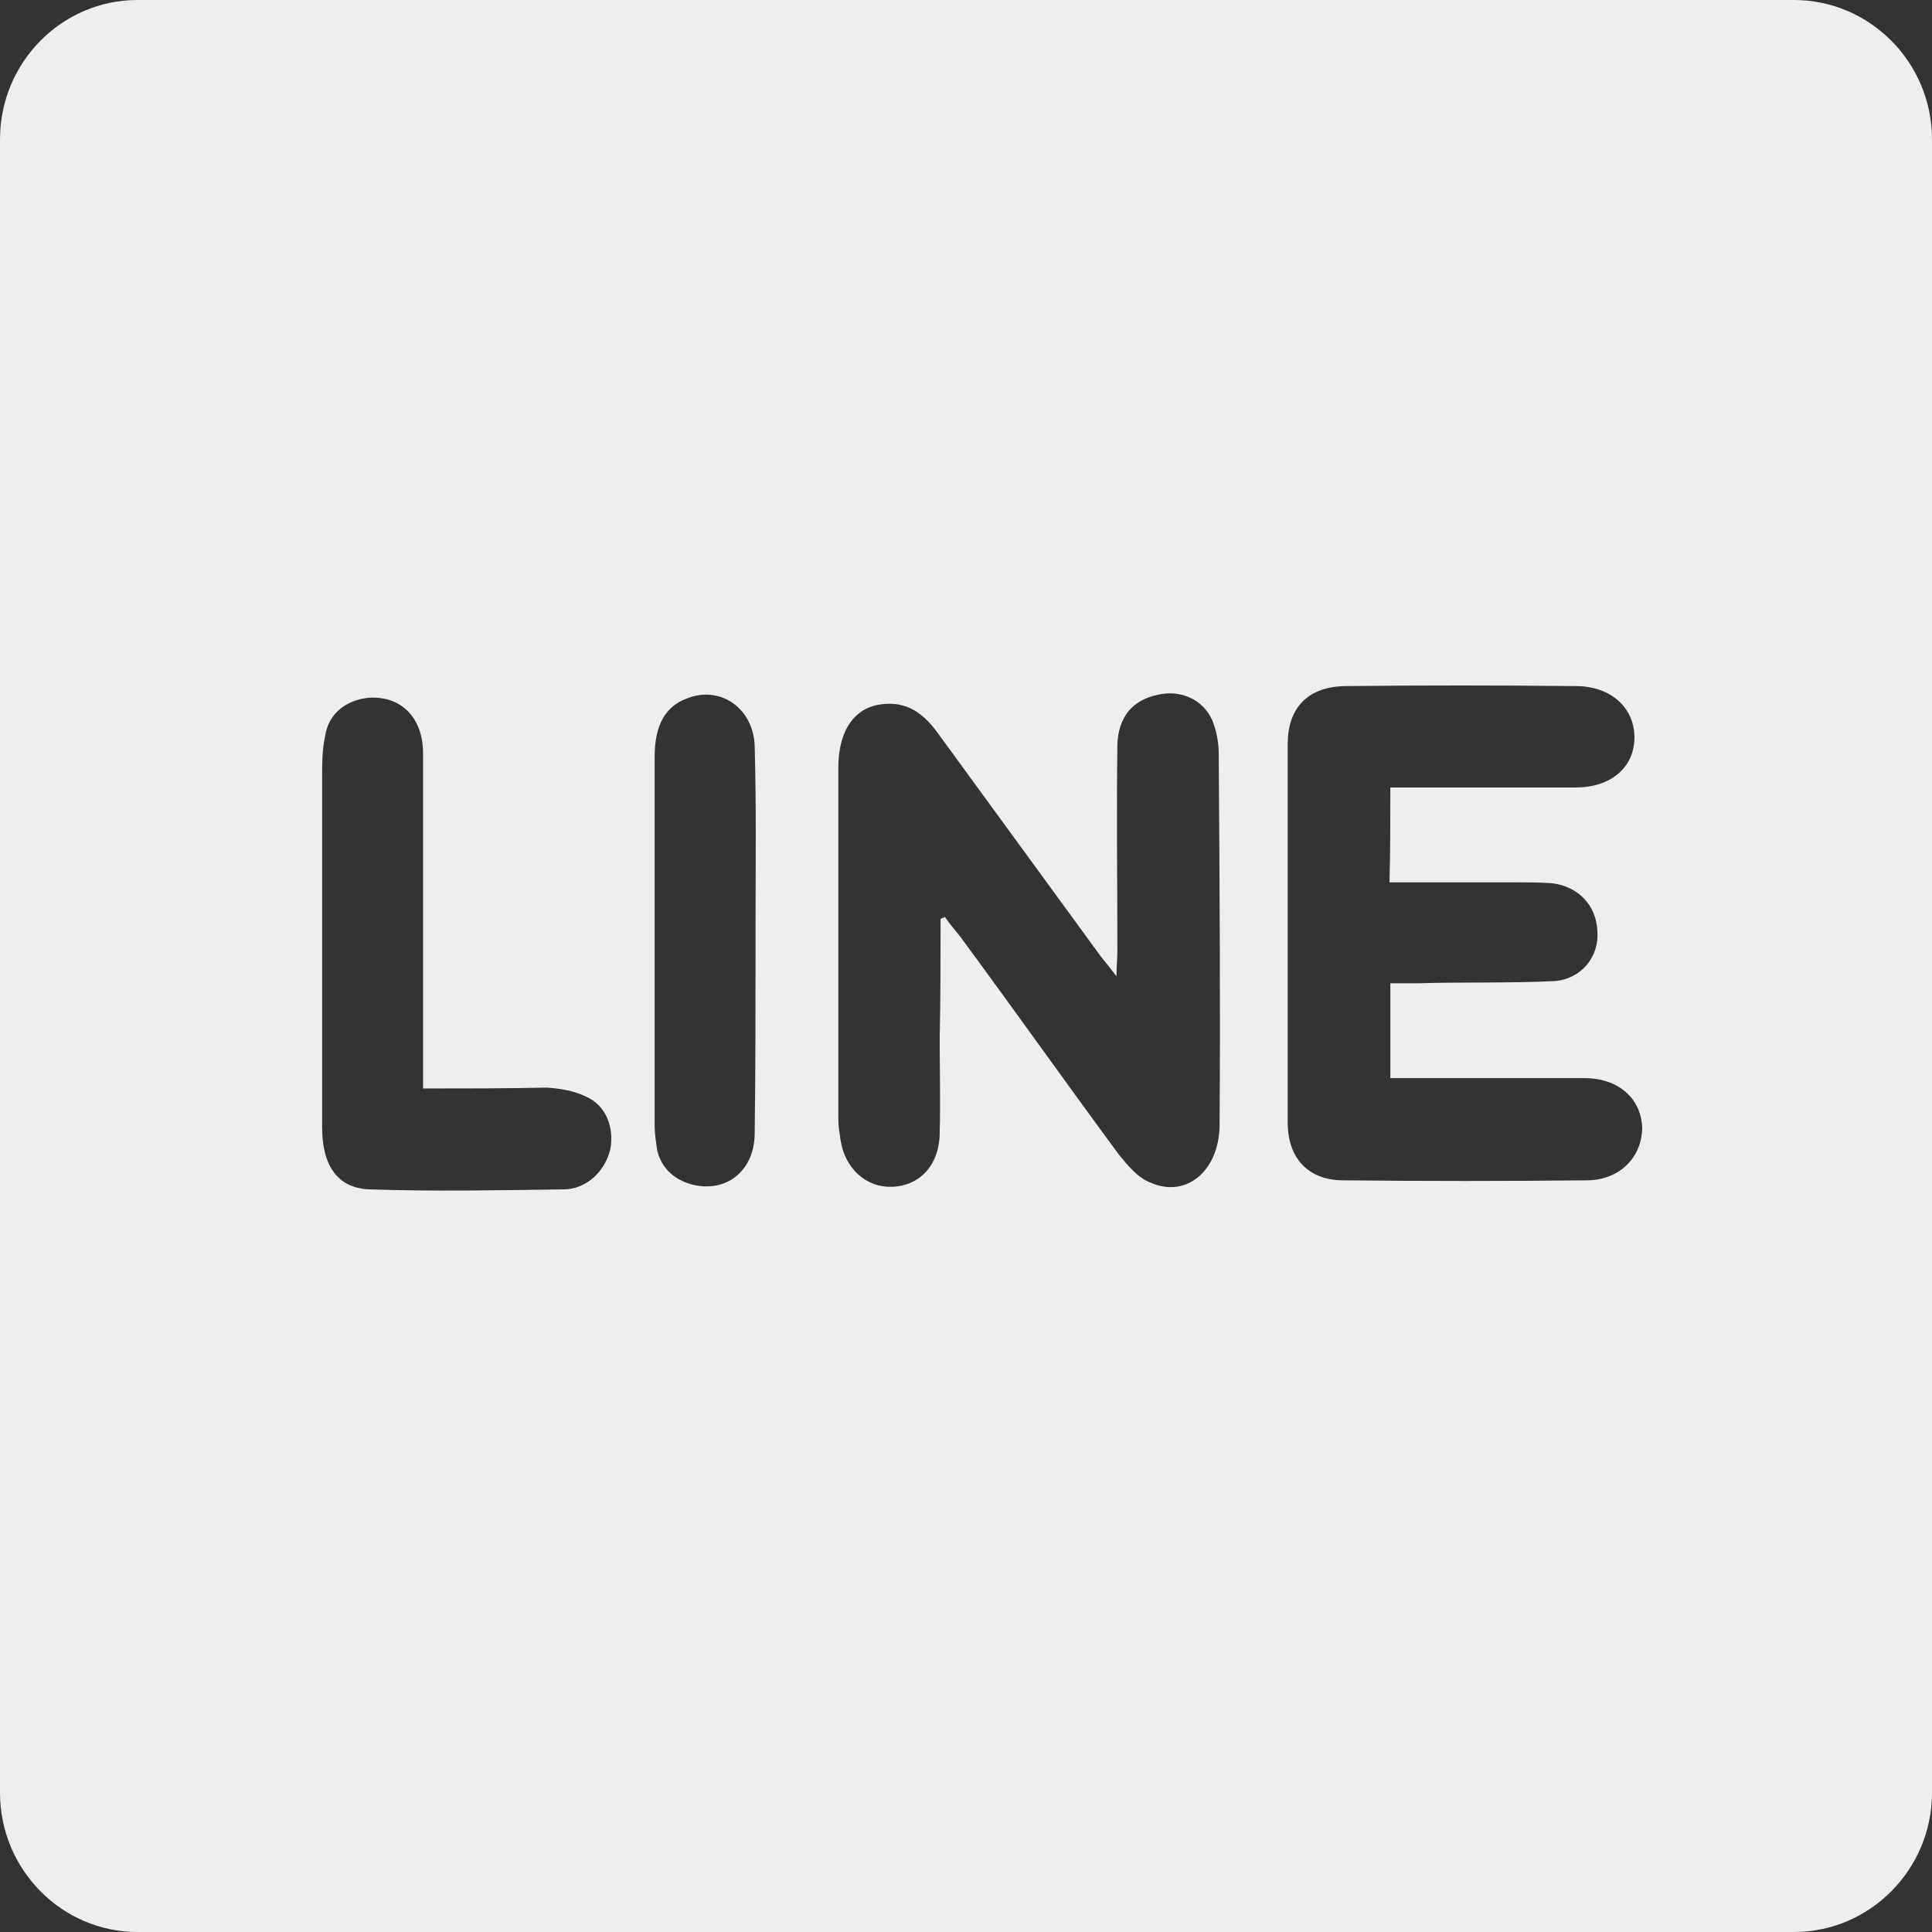
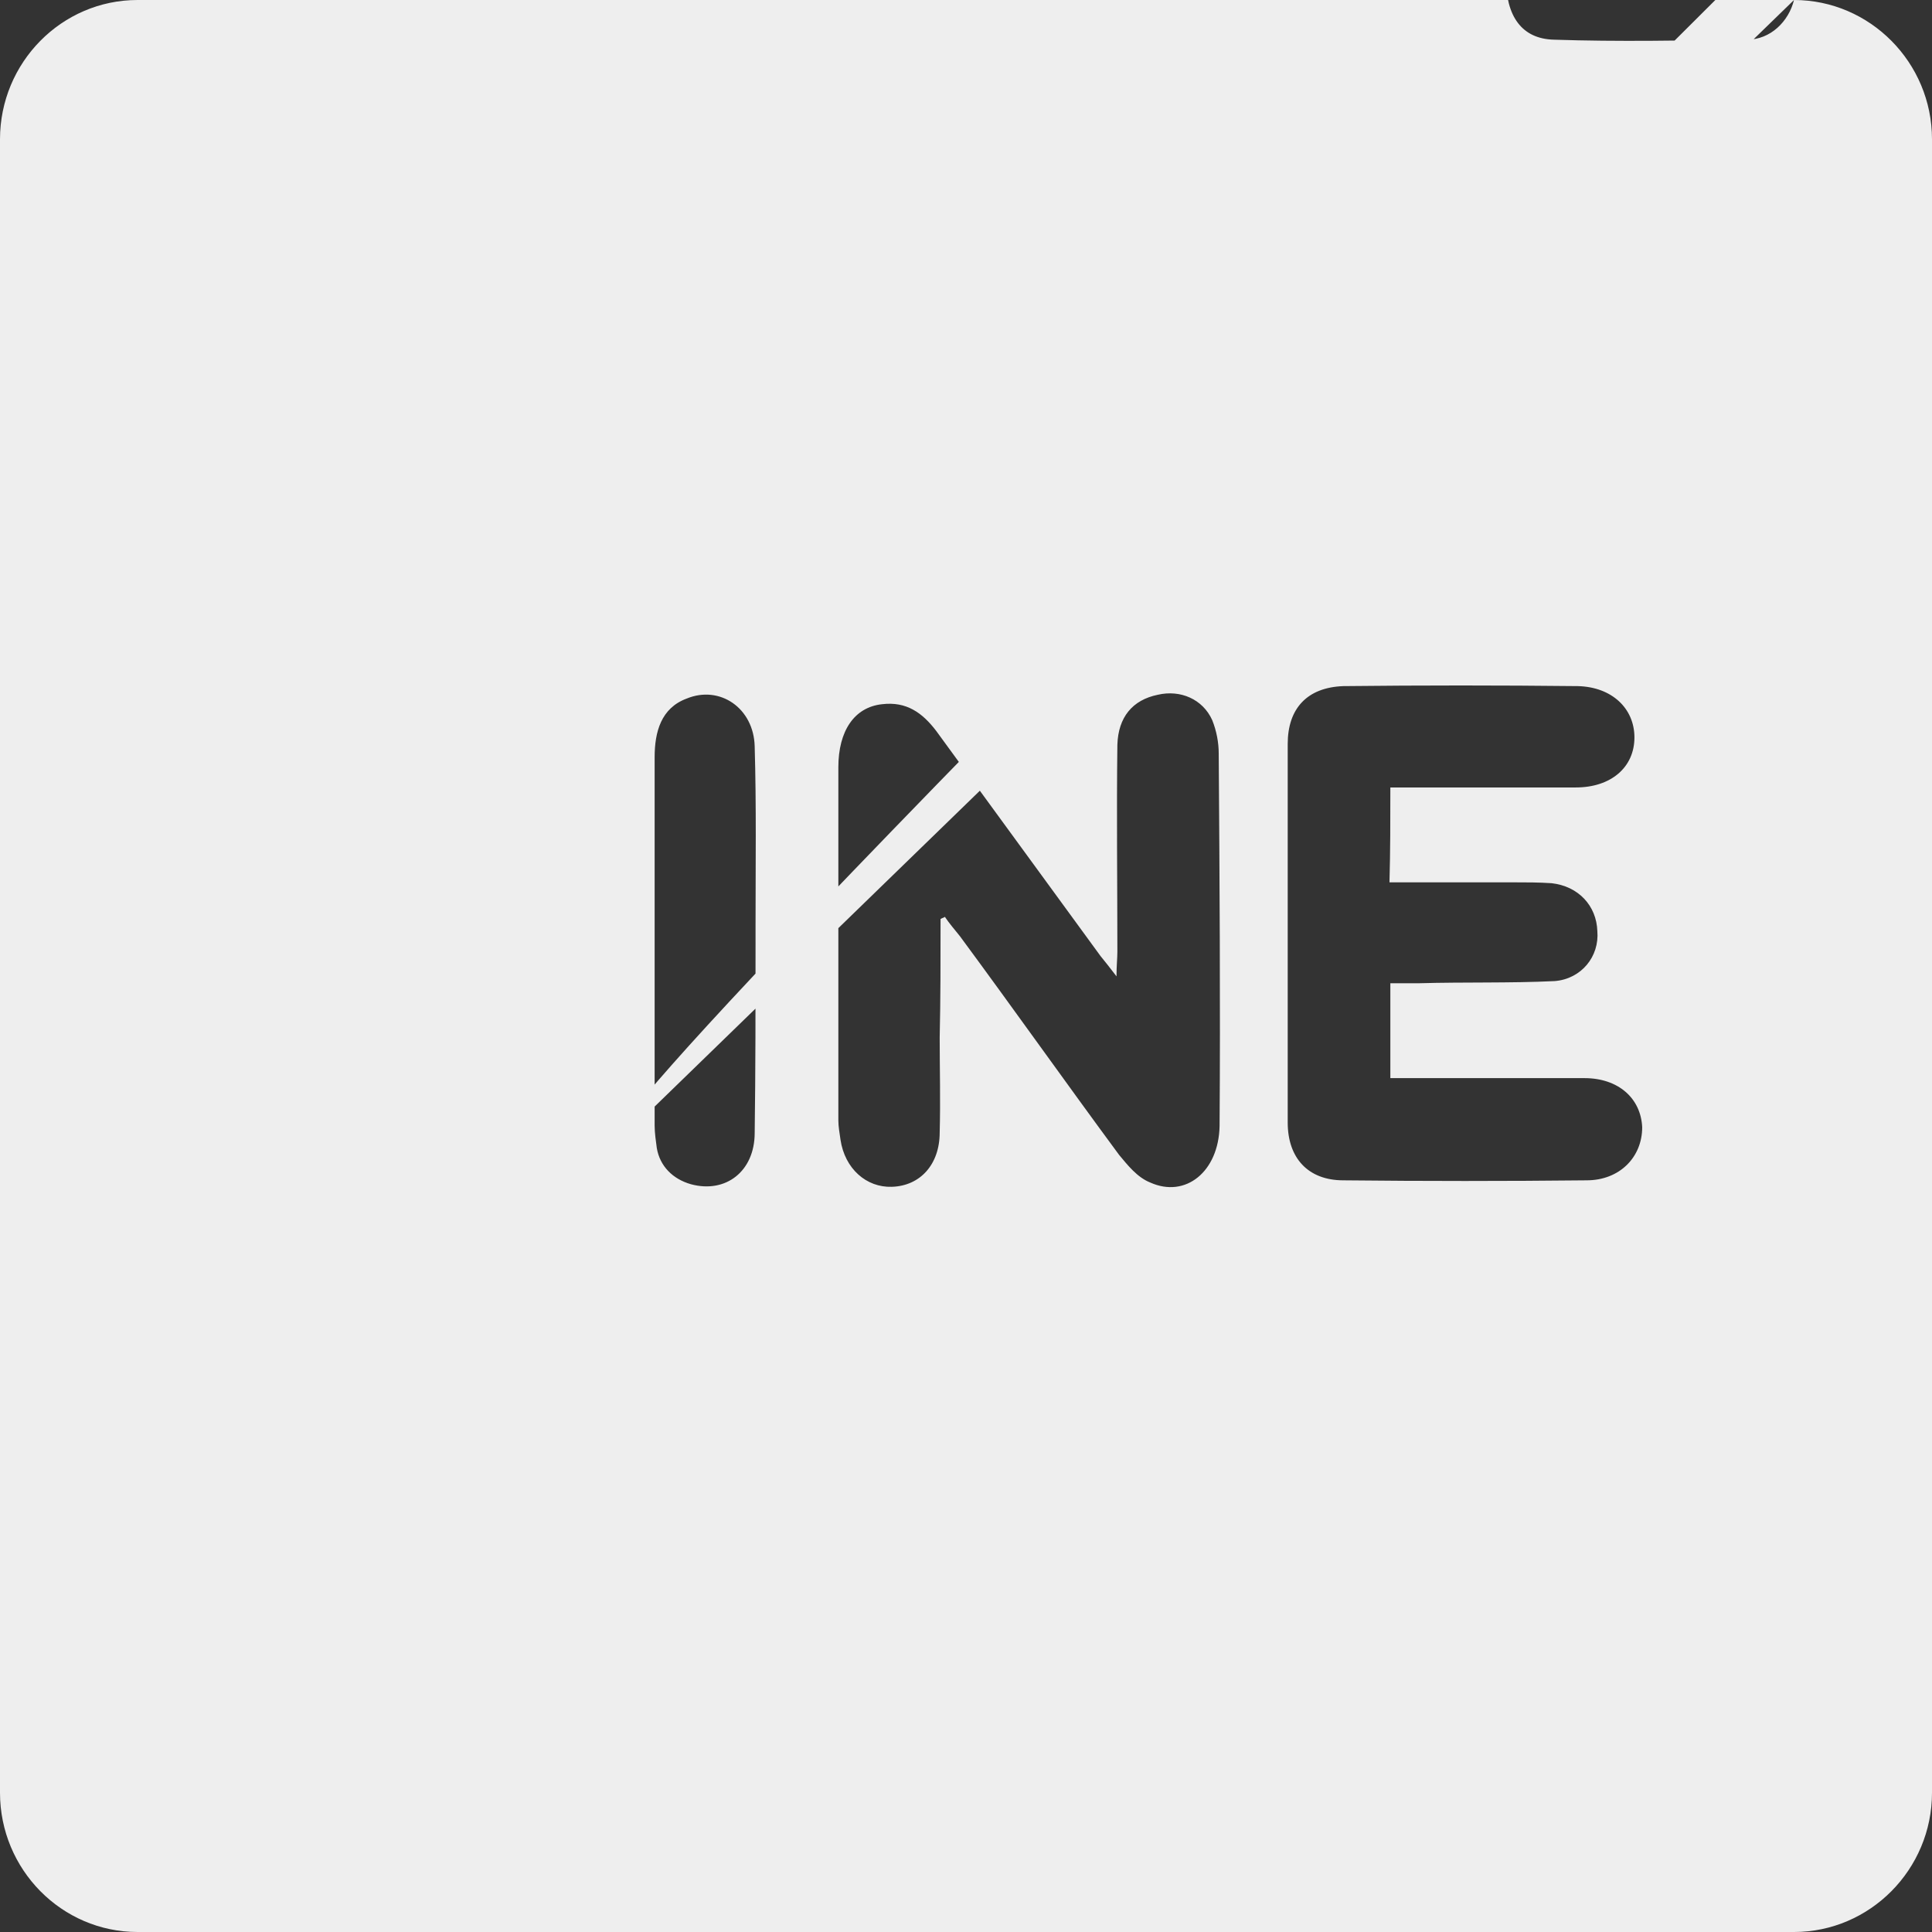
<svg xmlns="http://www.w3.org/2000/svg" version="1.1" id="圖層_1" x="0px" y="0px" viewBox="0 0 448 448" style="enable-background:new 0 0 448 448;" xml:space="preserve">
  <rect x="0" y="0" width="448" height="448" fill="#333333" stroke="none" />
  <style type="text/css">
	.st0{fill:#EEEEEE;}
</style>
-   <path class="st0" d="M416,0H31.9C14.3,0,0,14.5,0,32.3v383.4C0,433.5,14.3,448,31.9,448H416c17.6,0,32-14.5,32-32.3V32.3  C448,14.5,433.6,0,416,0z M141.5,266.6c-1.2,4.9-5.4,9.2-10.9,9.2c-15.1,0.2-29.9,0.5-44.8,0c-7.4-0.2-11.1-5.4-11.1-14.3  c0-27.2,0-54.2,0-81.4c0-3.2,0-6.4,0.7-9.4c0.7-5.2,4.9-8.4,10.1-8.9c7.4-0.5,12.6,4.5,12.6,12.9c0,23.8,0,47.5,0,71.5  c0,1.7,0,3.7,0,6.2c9.9,0,19.3,0,28.7-0.2c3,0.2,6.2,0.7,8.9,2C140.5,256.2,142.5,261.4,141.5,266.6z M175.2,214.4c0,1.5,0,2.7,0,4  c0,14.6,0,29.7-0.2,44.3c0,8.9-6.7,14.1-14.8,11.9c-4.2-1.2-7.2-4.2-7.9-8.4c-0.2-1.5-0.5-3.5-0.5-5.2c0-28.5,0-56.9,0-85.4  c0-5.9,1.5-11.4,7.4-13.6c7.7-3.2,15.6,2.2,15.8,11.1C175.4,186.9,175.2,200.5,175.2,214.4z M282.8,261.1  c-0.2,10.6-7.9,16.8-16.1,13.1c-3-1.2-5.2-4-7.2-6.4c-12.4-16.8-24.5-33.9-36.9-50.7c-1.2-1.5-2.5-3-3.5-4.5c-0.2,0.2-0.5,0.2-1,0.5  c0,9.4,0,18.6-0.2,27.5c0,7.2,0.2,14.6,0,22c0,7.4-4.5,12.4-11.1,12.6c-5.9,0.2-10.9-4.2-11.9-10.9c-0.2-1.5-0.5-3-0.5-4.5  c0-27.2,0-54.7,0-81.9c0-8.4,3.7-13.9,10.1-14.6c5.7-0.7,9.4,2,12.6,6.2c12.6,17.3,25.5,34.9,38.1,52.2c1,1.2,2,2.5,3.7,4.7  c0-2.5,0.2-4.2,0.2-5.7c0-16.1-0.2-31.9,0-48c0.2-6.4,3.5-10.4,9.4-11.6c5.2-1.2,10.4,1,12.6,5.9c1,2.5,1.5,5.2,1.5,7.7  C282.8,203.5,283,232.4,282.8,261.1z M367.9,273.7c-18.8,0.2-37.6,0.2-56.4,0c-8.2,0-12.9-5.2-12.9-13.4c0-29.4,0-58.6,0-87.8  c0-8.2,4.5-13.1,12.9-13.4c18.3-0.2,36.1-0.2,54.4,0c7.9,0.2,13.1,5.2,13.1,11.9c0,6.9-5.4,11.6-13.6,11.6c-14.3,0-28.5,0-43,0  c0,7.7,0,14.6-0.2,22c9.9,0,19.1,0,28.7,0c3,0,5.9,0,8.9,0.2c6.2,0.7,10.4,5.2,10.6,11.1c0.5,5.9-3.7,11.1-9.9,11.6  c-10.4,0.5-21,0.2-31.4,0.5c-2.2,0-4.5,0-6.7,0c0,7.7,0,14.3,0,22c1.7,0,3.5,0,5.2,0c13.4,0,26.5,0,39.8,0c7.9,0,13.1,4.7,13.4,11.4  C380.8,268.3,375.6,273.7,367.9,273.7z" />
+   <path class="st0" d="M416,0H31.9C14.3,0,0,14.5,0,32.3v383.4C0,433.5,14.3,448,31.9,448H416c17.6,0,32-14.5,32-32.3V32.3  C448,14.5,433.6,0,416,0z c-1.2,4.9-5.4,9.2-10.9,9.2c-15.1,0.2-29.9,0.5-44.8,0c-7.4-0.2-11.1-5.4-11.1-14.3  c0-27.2,0-54.2,0-81.4c0-3.2,0-6.4,0.7-9.4c0.7-5.2,4.9-8.4,10.1-8.9c7.4-0.5,12.6,4.5,12.6,12.9c0,23.8,0,47.5,0,71.5  c0,1.7,0,3.7,0,6.2c9.9,0,19.3,0,28.7-0.2c3,0.2,6.2,0.7,8.9,2C140.5,256.2,142.5,261.4,141.5,266.6z M175.2,214.4c0,1.5,0,2.7,0,4  c0,14.6,0,29.7-0.2,44.3c0,8.9-6.7,14.1-14.8,11.9c-4.2-1.2-7.2-4.2-7.9-8.4c-0.2-1.5-0.5-3.5-0.5-5.2c0-28.5,0-56.9,0-85.4  c0-5.9,1.5-11.4,7.4-13.6c7.7-3.2,15.6,2.2,15.8,11.1C175.4,186.9,175.2,200.5,175.2,214.4z M282.8,261.1  c-0.2,10.6-7.9,16.8-16.1,13.1c-3-1.2-5.2-4-7.2-6.4c-12.4-16.8-24.5-33.9-36.9-50.7c-1.2-1.5-2.5-3-3.5-4.5c-0.2,0.2-0.5,0.2-1,0.5  c0,9.4,0,18.6-0.2,27.5c0,7.2,0.2,14.6,0,22c0,7.4-4.5,12.4-11.1,12.6c-5.9,0.2-10.9-4.2-11.9-10.9c-0.2-1.5-0.5-3-0.5-4.5  c0-27.2,0-54.7,0-81.9c0-8.4,3.7-13.9,10.1-14.6c5.7-0.7,9.4,2,12.6,6.2c12.6,17.3,25.5,34.9,38.1,52.2c1,1.2,2,2.5,3.7,4.7  c0-2.5,0.2-4.2,0.2-5.7c0-16.1-0.2-31.9,0-48c0.2-6.4,3.5-10.4,9.4-11.6c5.2-1.2,10.4,1,12.6,5.9c1,2.5,1.5,5.2,1.5,7.7  C282.8,203.5,283,232.4,282.8,261.1z M367.9,273.7c-18.8,0.2-37.6,0.2-56.4,0c-8.2,0-12.9-5.2-12.9-13.4c0-29.4,0-58.6,0-87.8  c0-8.2,4.5-13.1,12.9-13.4c18.3-0.2,36.1-0.2,54.4,0c7.9,0.2,13.1,5.2,13.1,11.9c0,6.9-5.4,11.6-13.6,11.6c-14.3,0-28.5,0-43,0  c0,7.7,0,14.6-0.2,22c9.9,0,19.1,0,28.7,0c3,0,5.9,0,8.9,0.2c6.2,0.7,10.4,5.2,10.6,11.1c0.5,5.9-3.7,11.1-9.9,11.6  c-10.4,0.5-21,0.2-31.4,0.5c-2.2,0-4.5,0-6.7,0c0,7.7,0,14.3,0,22c1.7,0,3.5,0,5.2,0c13.4,0,26.5,0,39.8,0c7.9,0,13.1,4.7,13.4,11.4  C380.8,268.3,375.6,273.7,367.9,273.7z" />
</svg>